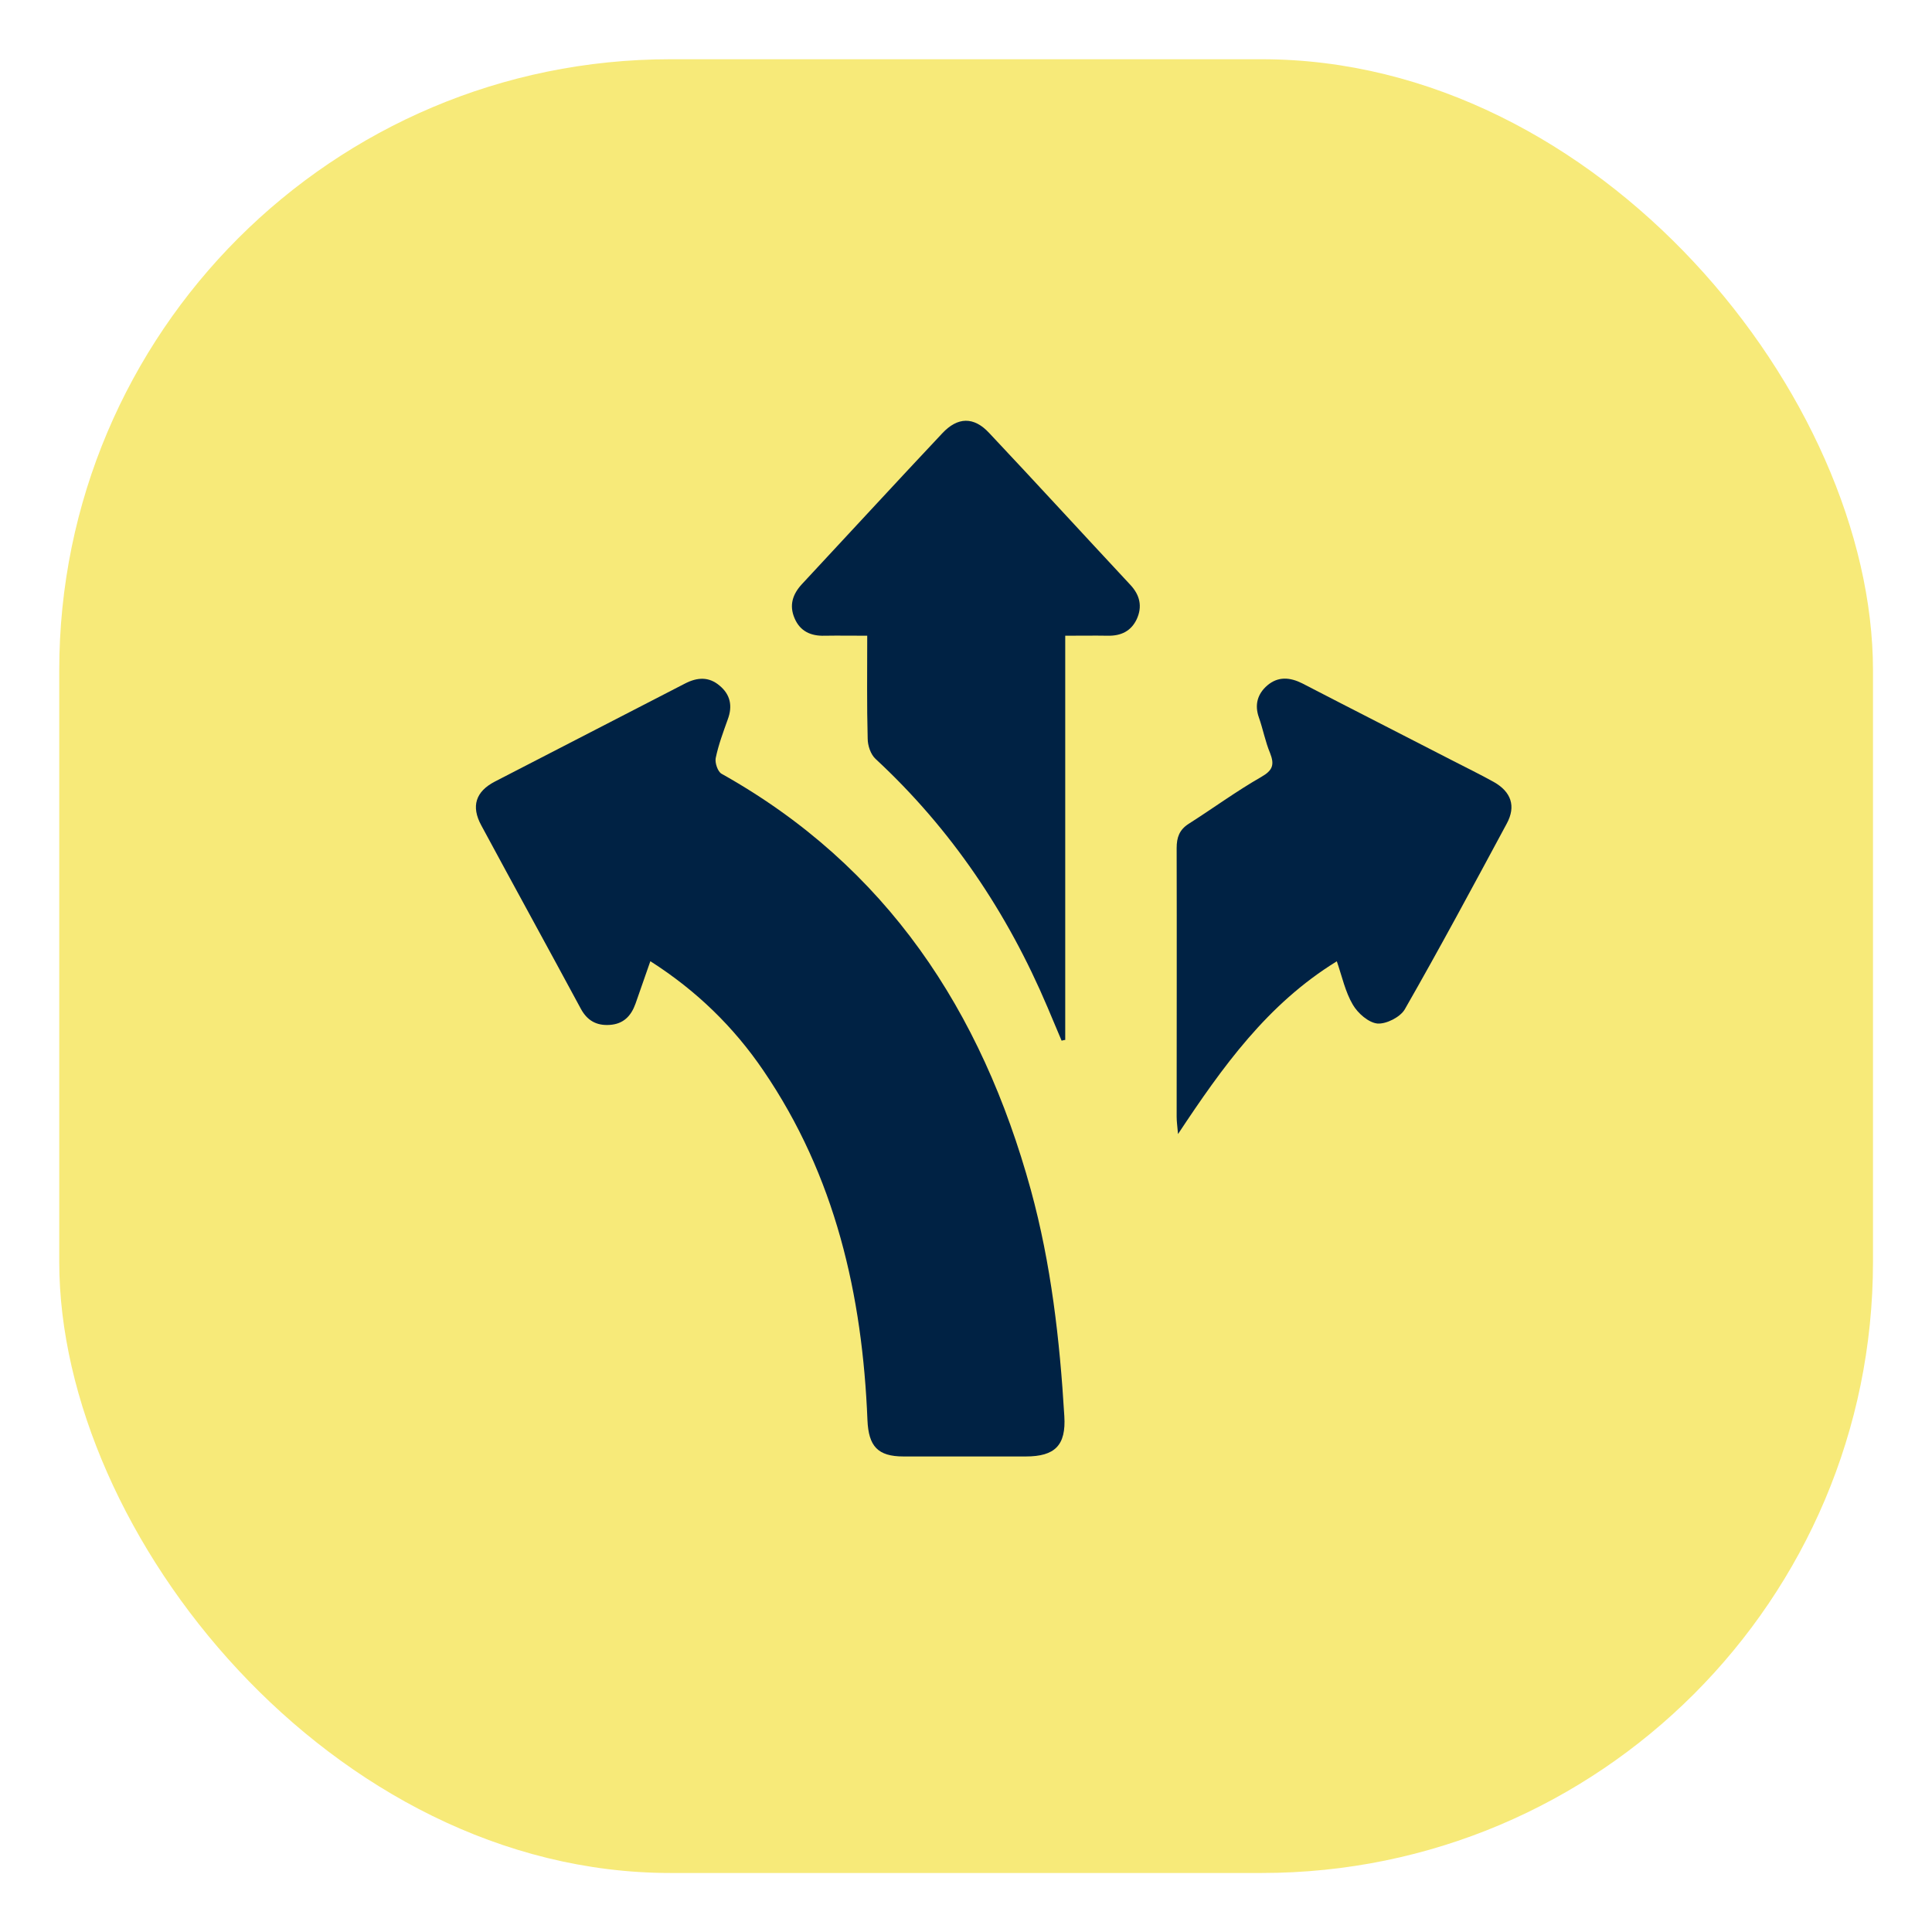
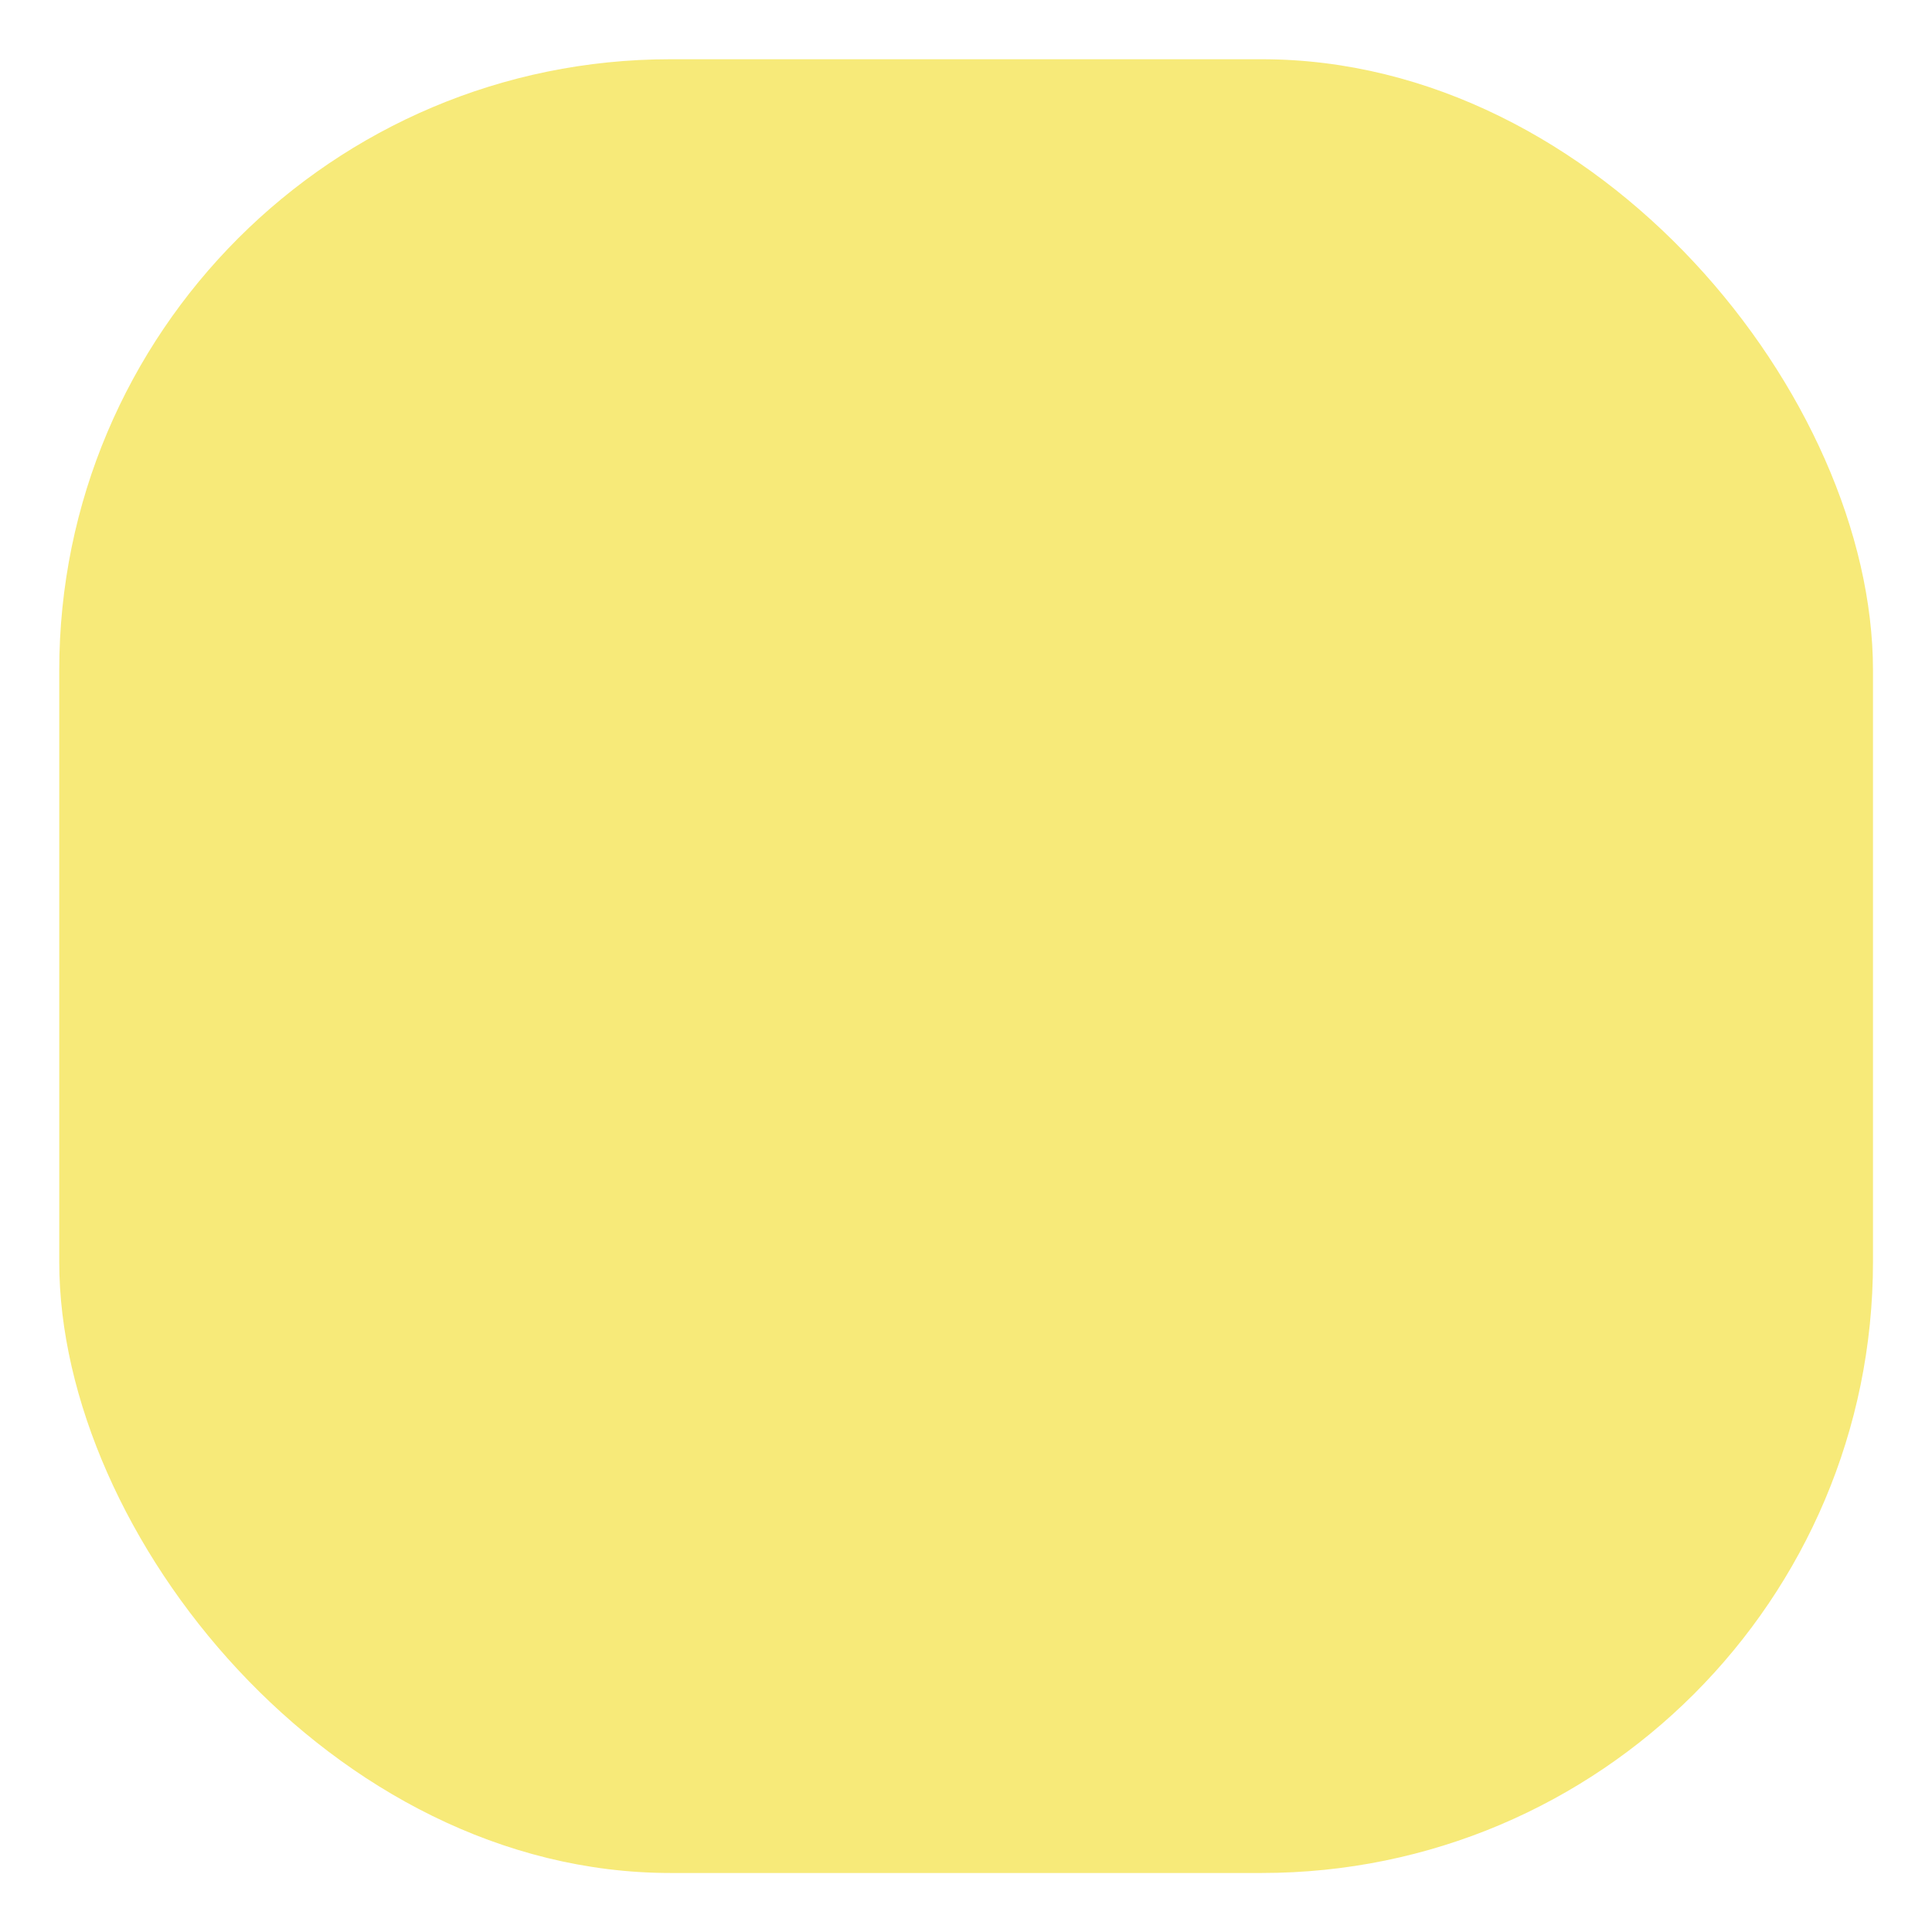
<svg xmlns="http://www.w3.org/2000/svg" id="Layer_1" viewBox="0 0 84.79 84.79">
  <defs>
    <style>.cls-1{fill:#024;}.cls-2{fill:#f7ea79;}</style>
  </defs>
  <rect class="cls-2" x="2.6" y="2.6" width="79.6" height="79.6" rx="26.82" ry="26.82" />
  <g>
-     <path class="cls-1" d="M28.54,42.19c-.23,.65-.44,1.26-.65,1.86-.19,.53-.52,.89-1.13,.93-.58,.04-.99-.19-1.27-.71-1.45-2.69-2.92-5.36-4.37-8.05-.45-.83-.25-1.48,.6-1.92,2.78-1.44,5.56-2.86,8.34-4.3,.54-.28,1.05-.31,1.52,.09,.47,.39,.58,.89,.36,1.48-.2,.56-.41,1.12-.53,1.7-.04,.21,.09,.6,.26,.69,7.25,4.06,11.41,10.41,13.57,18.26,.89,3.25,1.27,6.58,1.47,9.93,.08,1.28-.41,1.77-1.69,1.77-1.79,0-3.58,0-5.37,0-1.13,0-1.53-.45-1.58-1.59-.22-5.5-1.41-10.72-4.57-15.35-1.3-1.91-2.93-3.5-4.95-4.79Z" />
-     <path class="cls-1" d="M46.59,45.67c-.21-.49-.41-.98-.62-1.47-1.76-4.15-4.22-7.81-7.54-10.89-.22-.2-.35-.59-.35-.9-.04-1.47-.02-2.93-.02-4.51-.65,0-1.26-.01-1.87,0-.61,.02-1.08-.2-1.32-.77-.24-.56-.09-1.05,.33-1.5,2.05-2.2,4.09-4.42,6.15-6.61,.68-.73,1.39-.74,2.06-.02,2.08,2.21,4.13,4.45,6.2,6.67,.42,.45,.53,.95,.28,1.5-.25,.53-.69,.74-1.27,.73-.59-.01-1.19,0-1.87,0v17.74c-.05,0-.1,.02-.15,.03Z" />
-     <path class="cls-1" d="M58.65,42.2c-3.03,1.87-4.99,4.61-6.95,7.57-.03-.35-.06-.55-.06-.76,0-3.93,.01-7.86,0-11.79,0-.47,.12-.8,.52-1.06,1.07-.68,2.09-1.43,3.19-2.06,.51-.29,.59-.54,.39-1.05-.21-.5-.31-1.05-.49-1.56-.2-.56-.06-1.04,.37-1.41,.47-.4,.99-.36,1.53-.09,2.18,1.13,4.37,2.24,6.56,3.37,.62,.32,1.24,.62,1.85,.96,.76,.43,.98,1.06,.57,1.82-1.47,2.73-2.94,5.47-4.48,8.16-.2,.34-.81,.65-1.2,.62-.39-.04-.86-.45-1.08-.83-.33-.56-.47-1.23-.7-1.9Z" />
-   </g>
+     </g>
</svg>